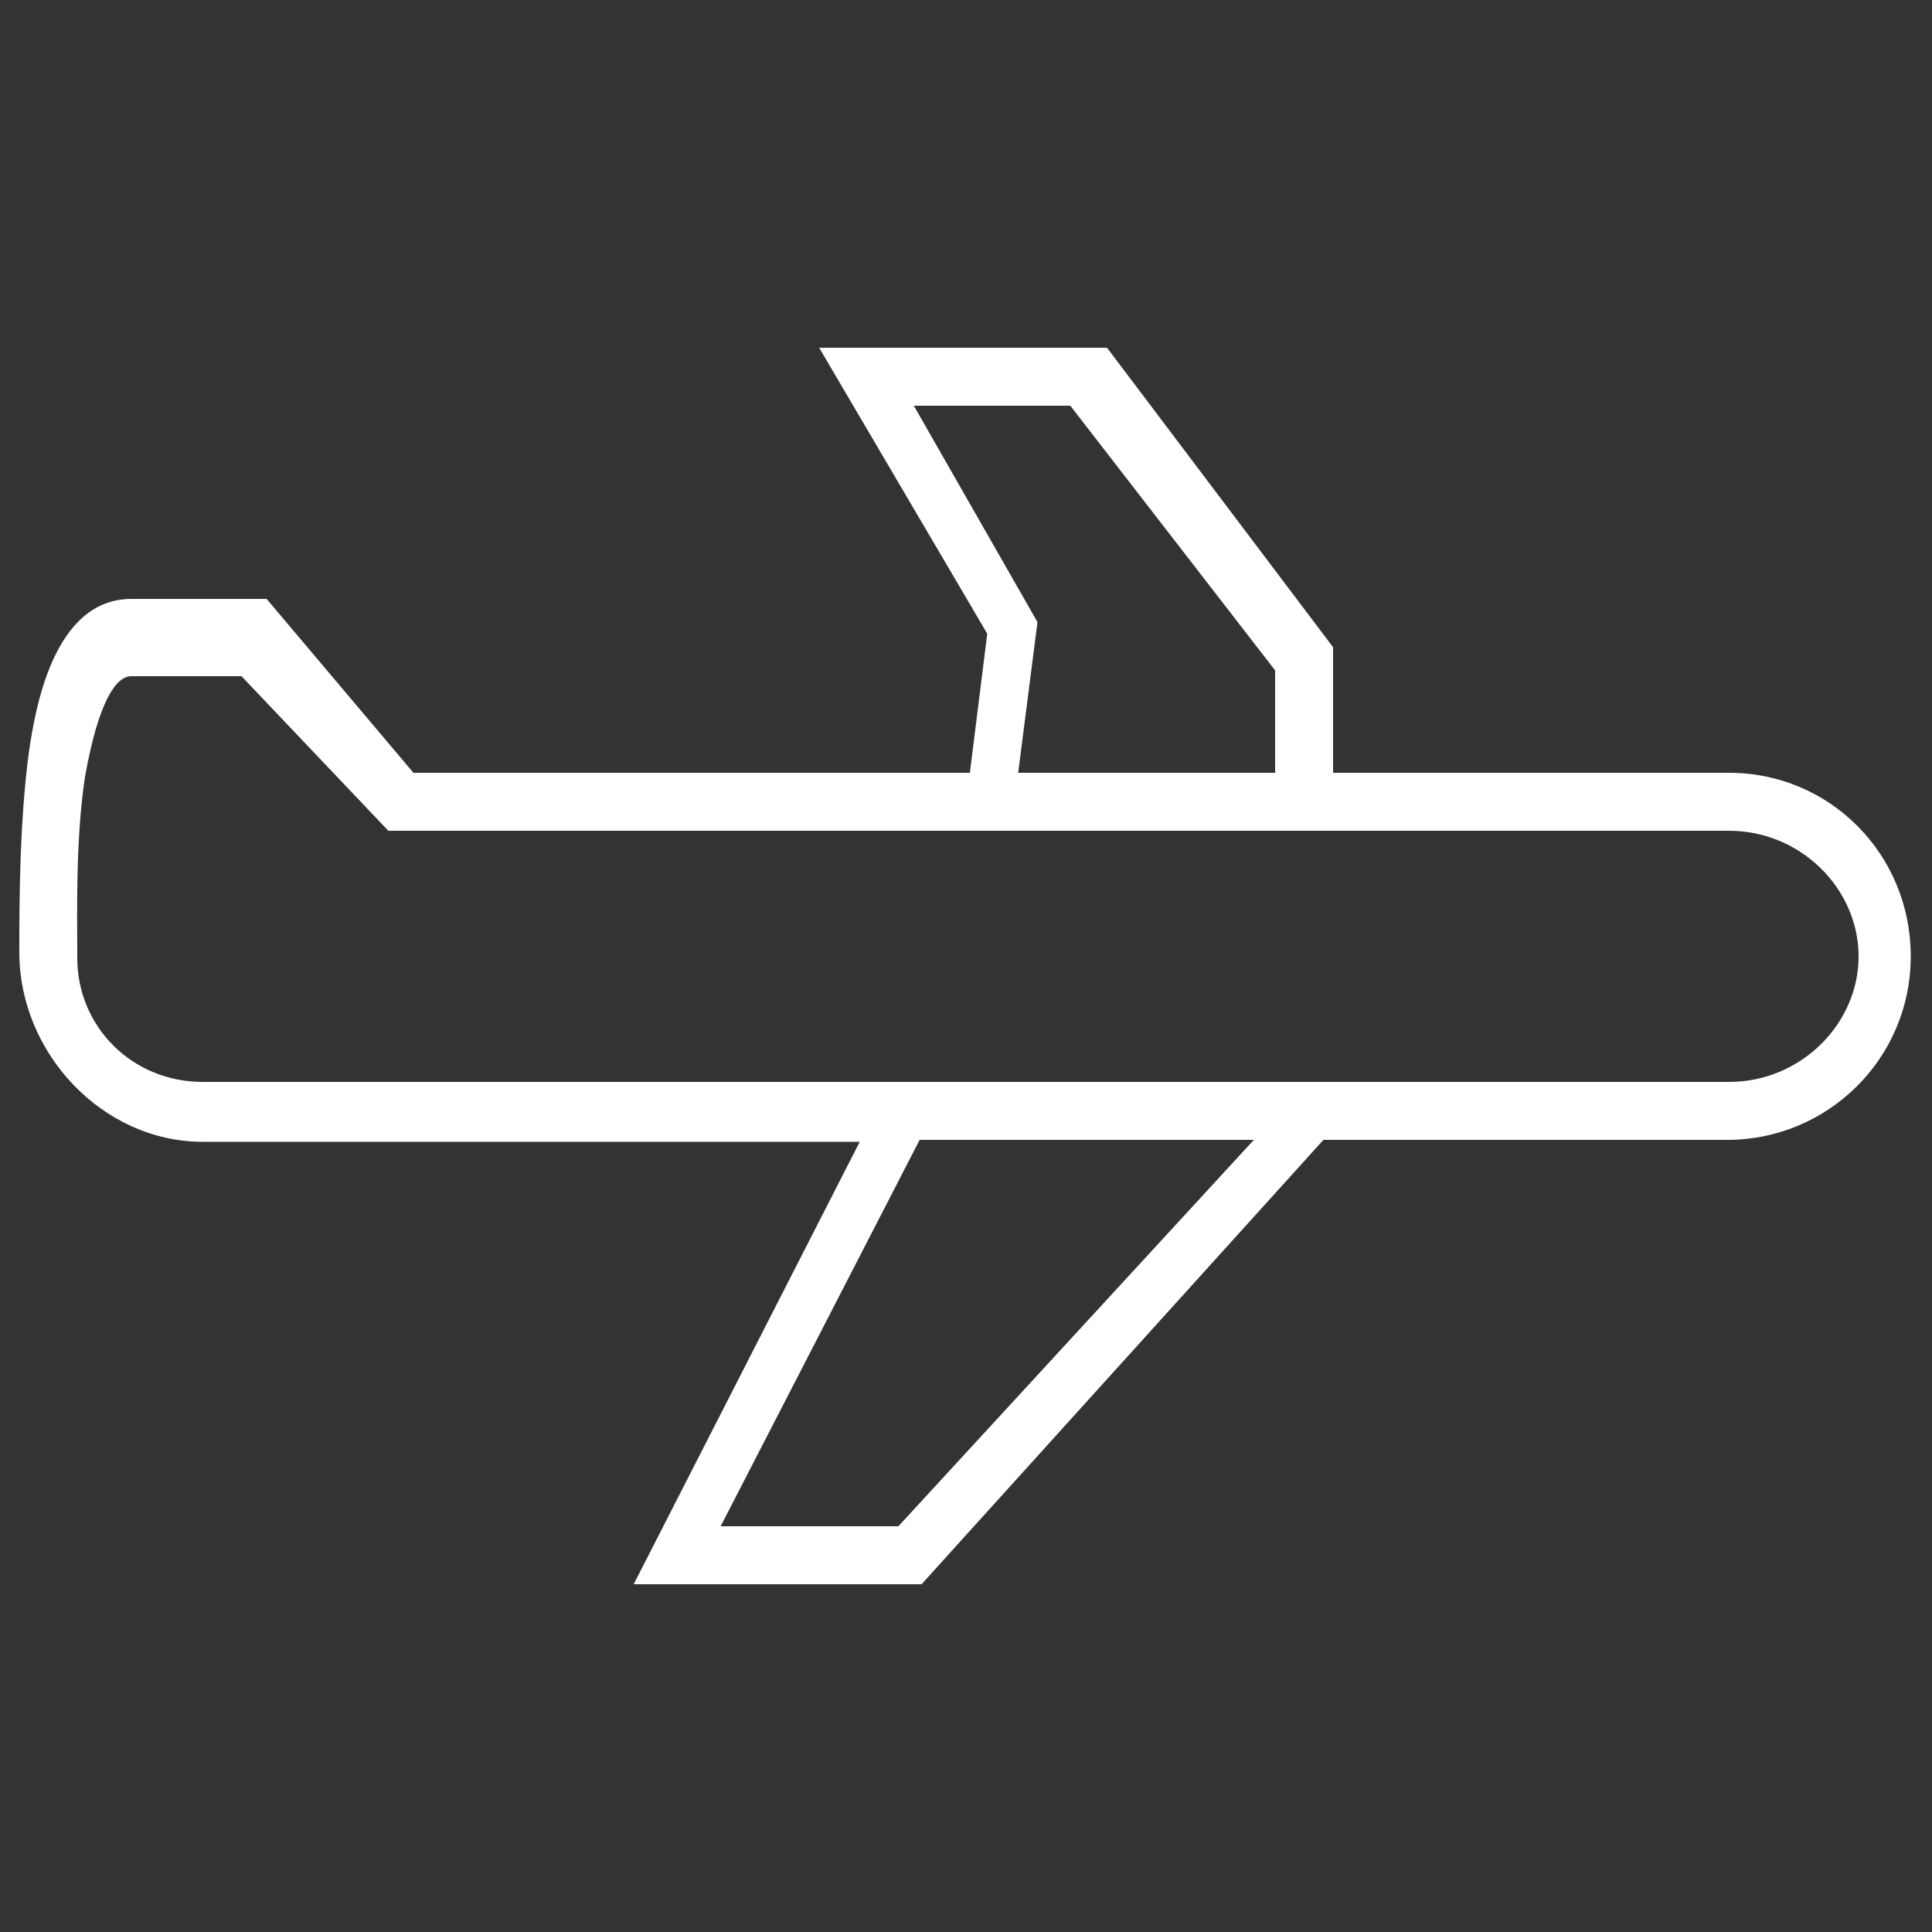
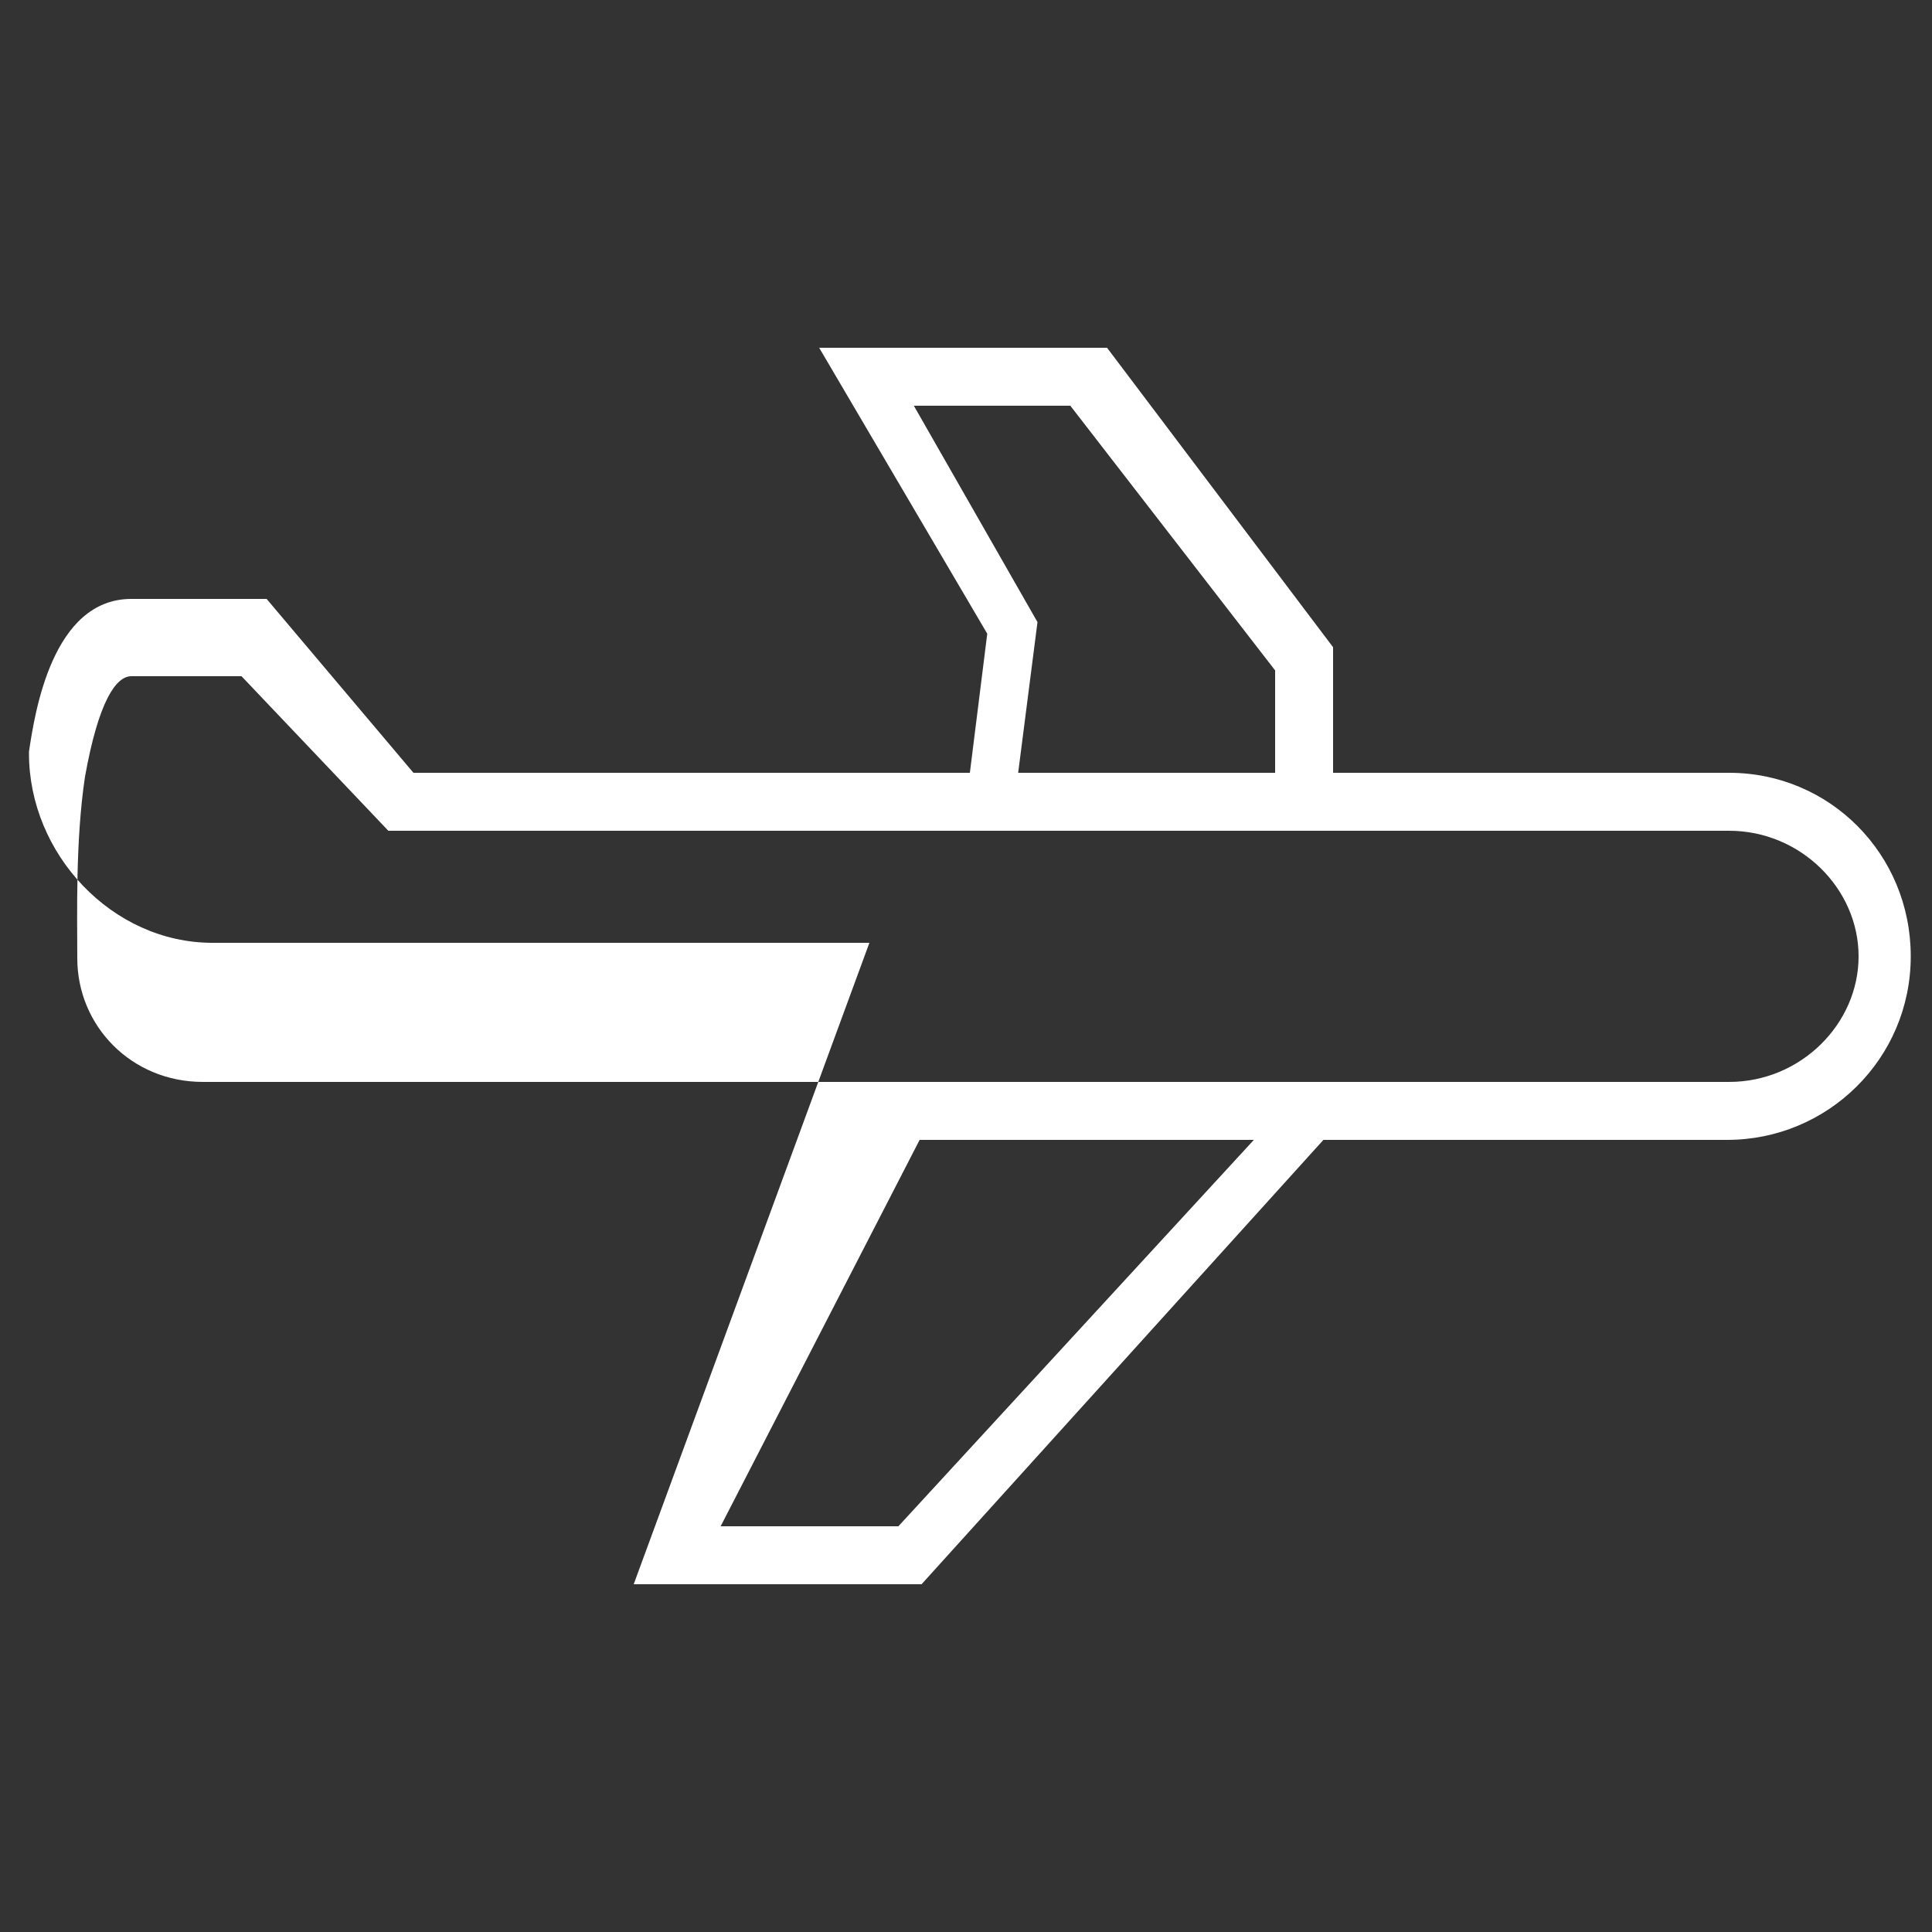
<svg xmlns="http://www.w3.org/2000/svg" version="1.1" id="Layer_1" x="0px" y="0px" viewBox="0 0 100 100" style="enable-background:new 0 0 100 100;" xml:space="preserve">
  <rect x="0" y="0" width="100" height="100" fill="#333333" stroke="none" />
  <style type="text/css">
	.st0{fill:#fff;}
</style>
-   <path class="st0" d="M89.5,40H69v-6.5L57.3,18H42.4l8.7,14.8L50.2,40H21.4l-7.6-9h-7c-4.1,0-5,5.9-5.3,7.9C1,42.6,1,46.9,1,49.2v0.1  c0,5.2,4.3,9.8,9.5,9.8h34L32.8,82h14.9l20.8-23h20.9c5.2,0,9.5-4.2,9.5-9.5S94.7,40,89.5,40z M47.3,21h8.1L66,34.7V40H52.7l1-7.8  L47.3,21z M46.5,79h-9.2l10.3-20h17.3L46.5,79z M89.5,56h-79C6.8,56,4,53.1,4,49.6v-0.1c0-2.1-0.1-6,0.4-9.3C5.1,36.3,6,35,6.8,35  h5.7l7.6,8h69.4c3.7,0,6.7,3,6.7,6.5S93.2,56,89.5,56z" />
+   <path class="st0" d="M89.5,40H69v-6.5L57.3,18H42.4l8.7,14.8L50.2,40H21.4l-7.6-9h-7c-4.1,0-5,5.9-5.3,7.9v0.1  c0,5.2,4.3,9.8,9.5,9.8h34L32.8,82h14.9l20.8-23h20.9c5.2,0,9.5-4.2,9.5-9.5S94.7,40,89.5,40z M47.3,21h8.1L66,34.7V40H52.7l1-7.8  L47.3,21z M46.5,79h-9.2l10.3-20h17.3L46.5,79z M89.5,56h-79C6.8,56,4,53.1,4,49.6v-0.1c0-2.1-0.1-6,0.4-9.3C5.1,36.3,6,35,6.8,35  h5.7l7.6,8h69.4c3.7,0,6.7,3,6.7,6.5S93.2,56,89.5,56z" />
</svg>